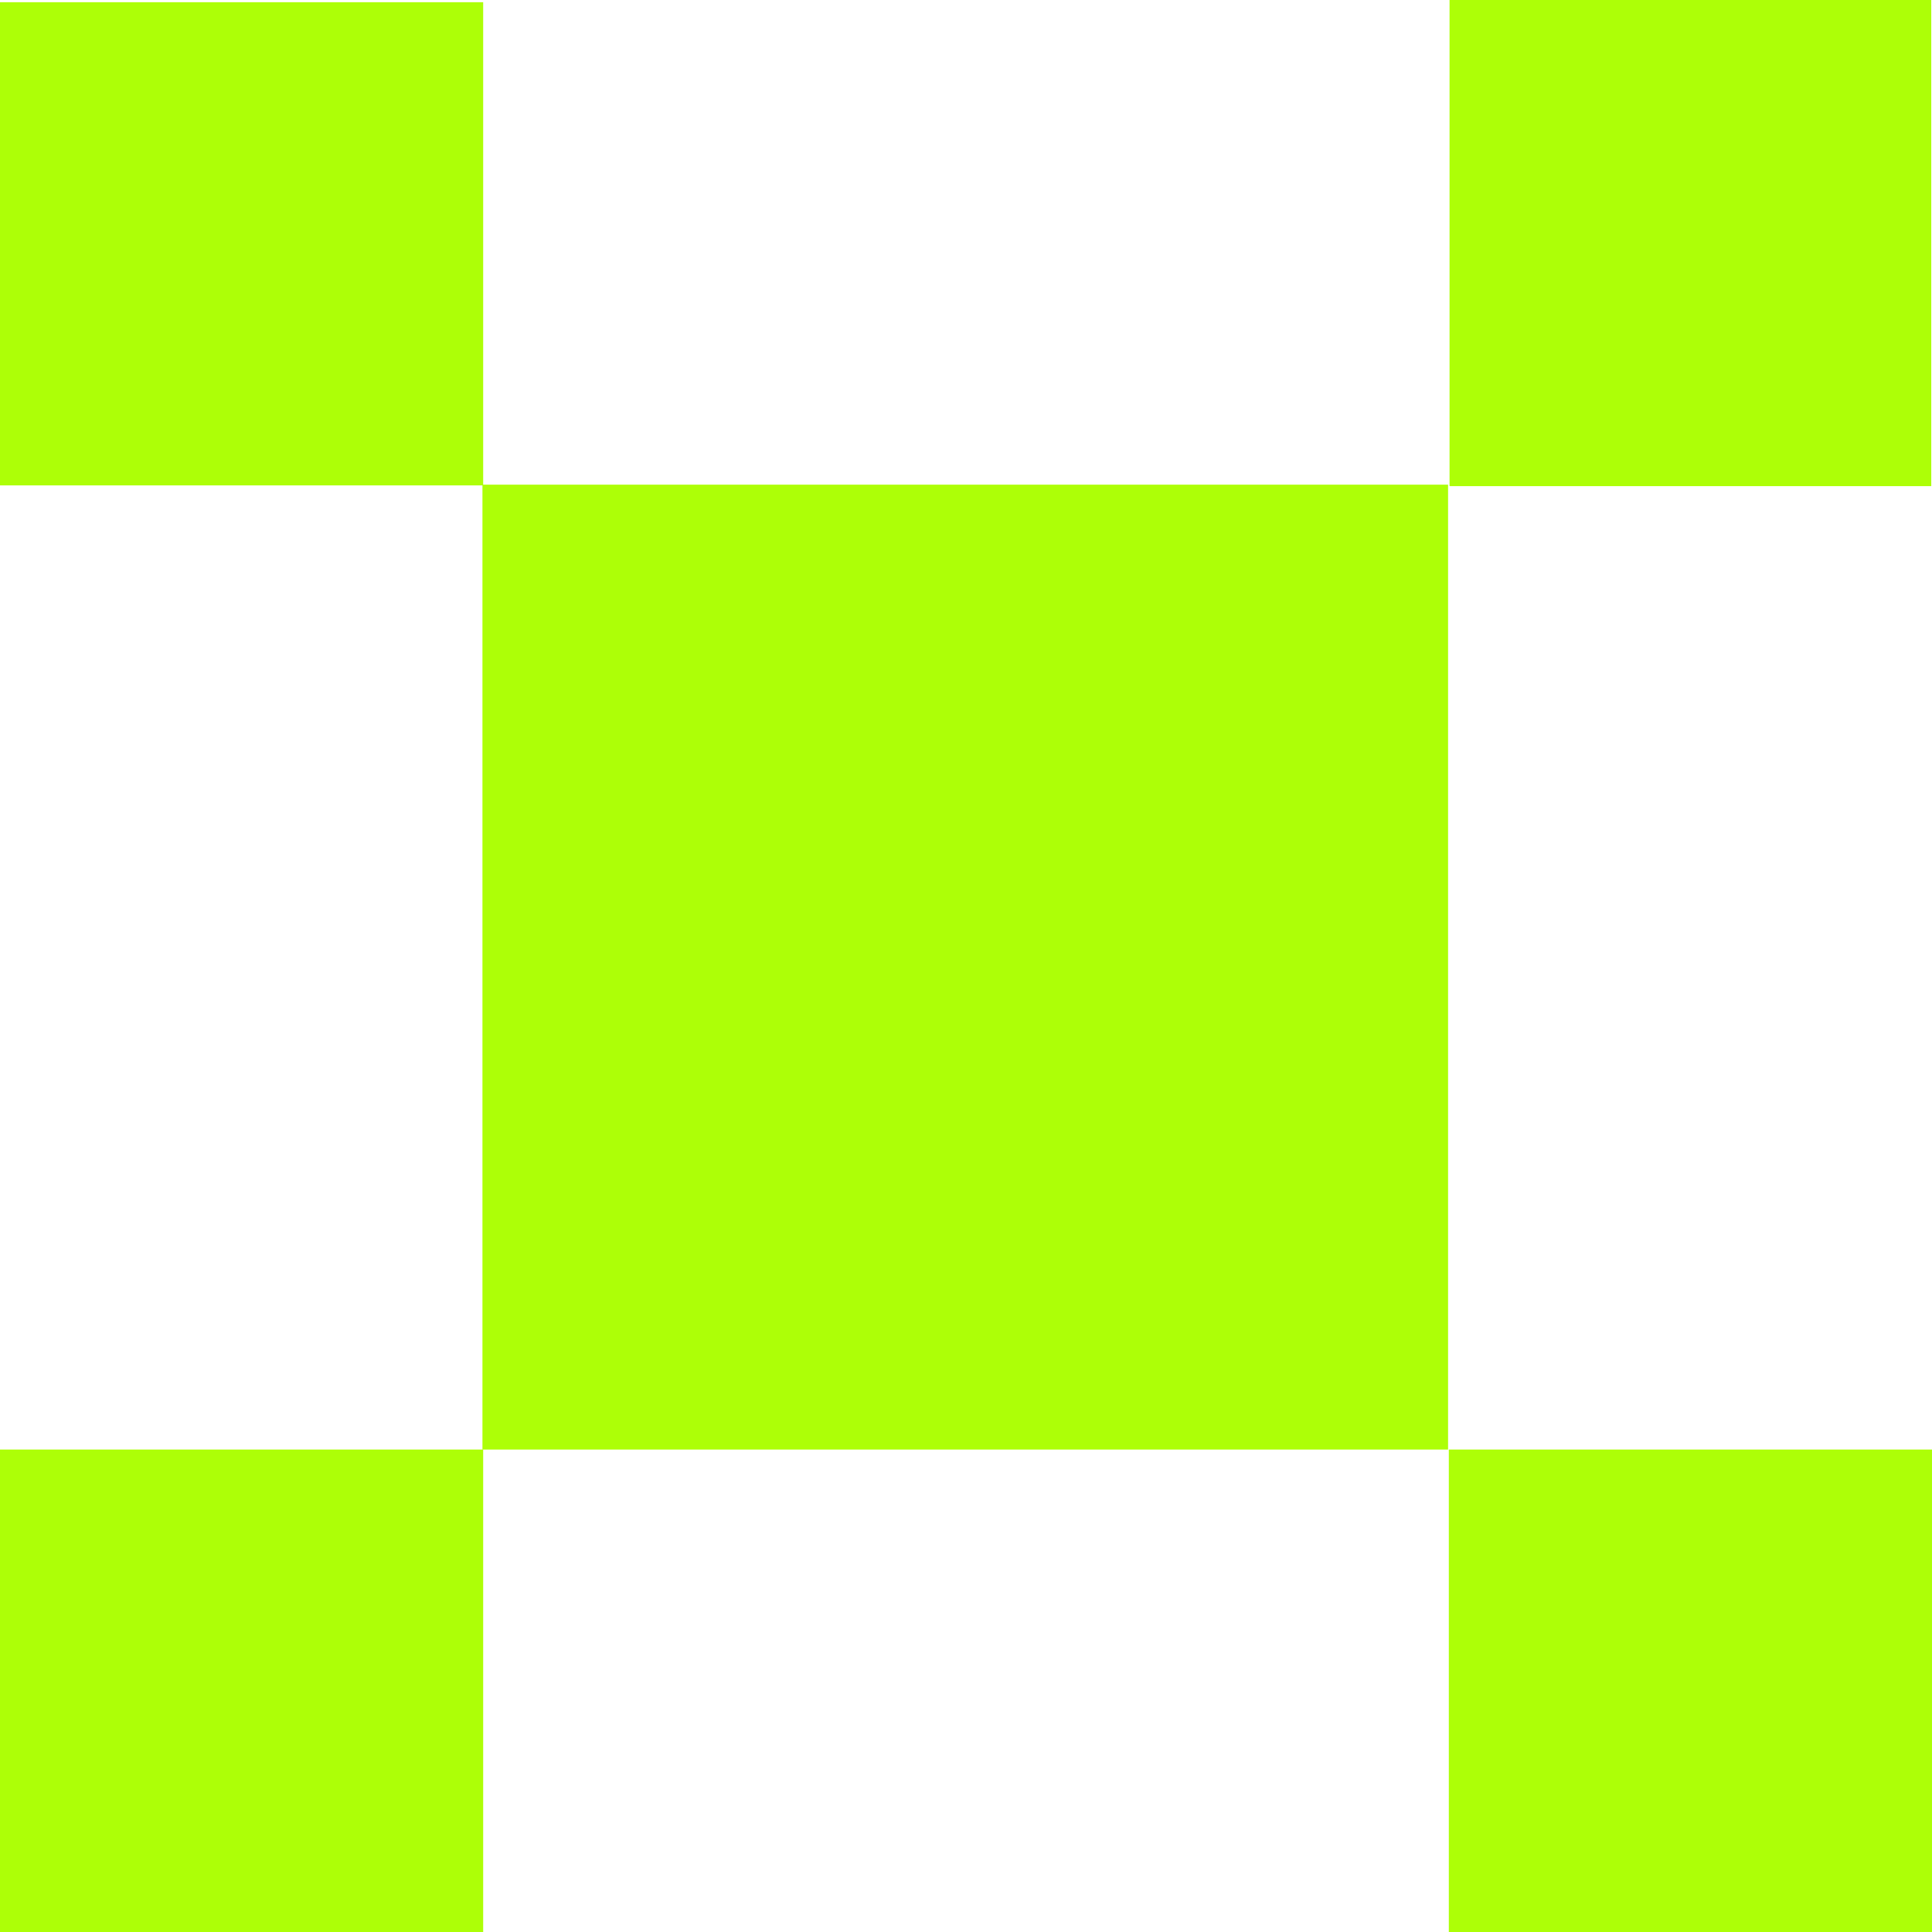
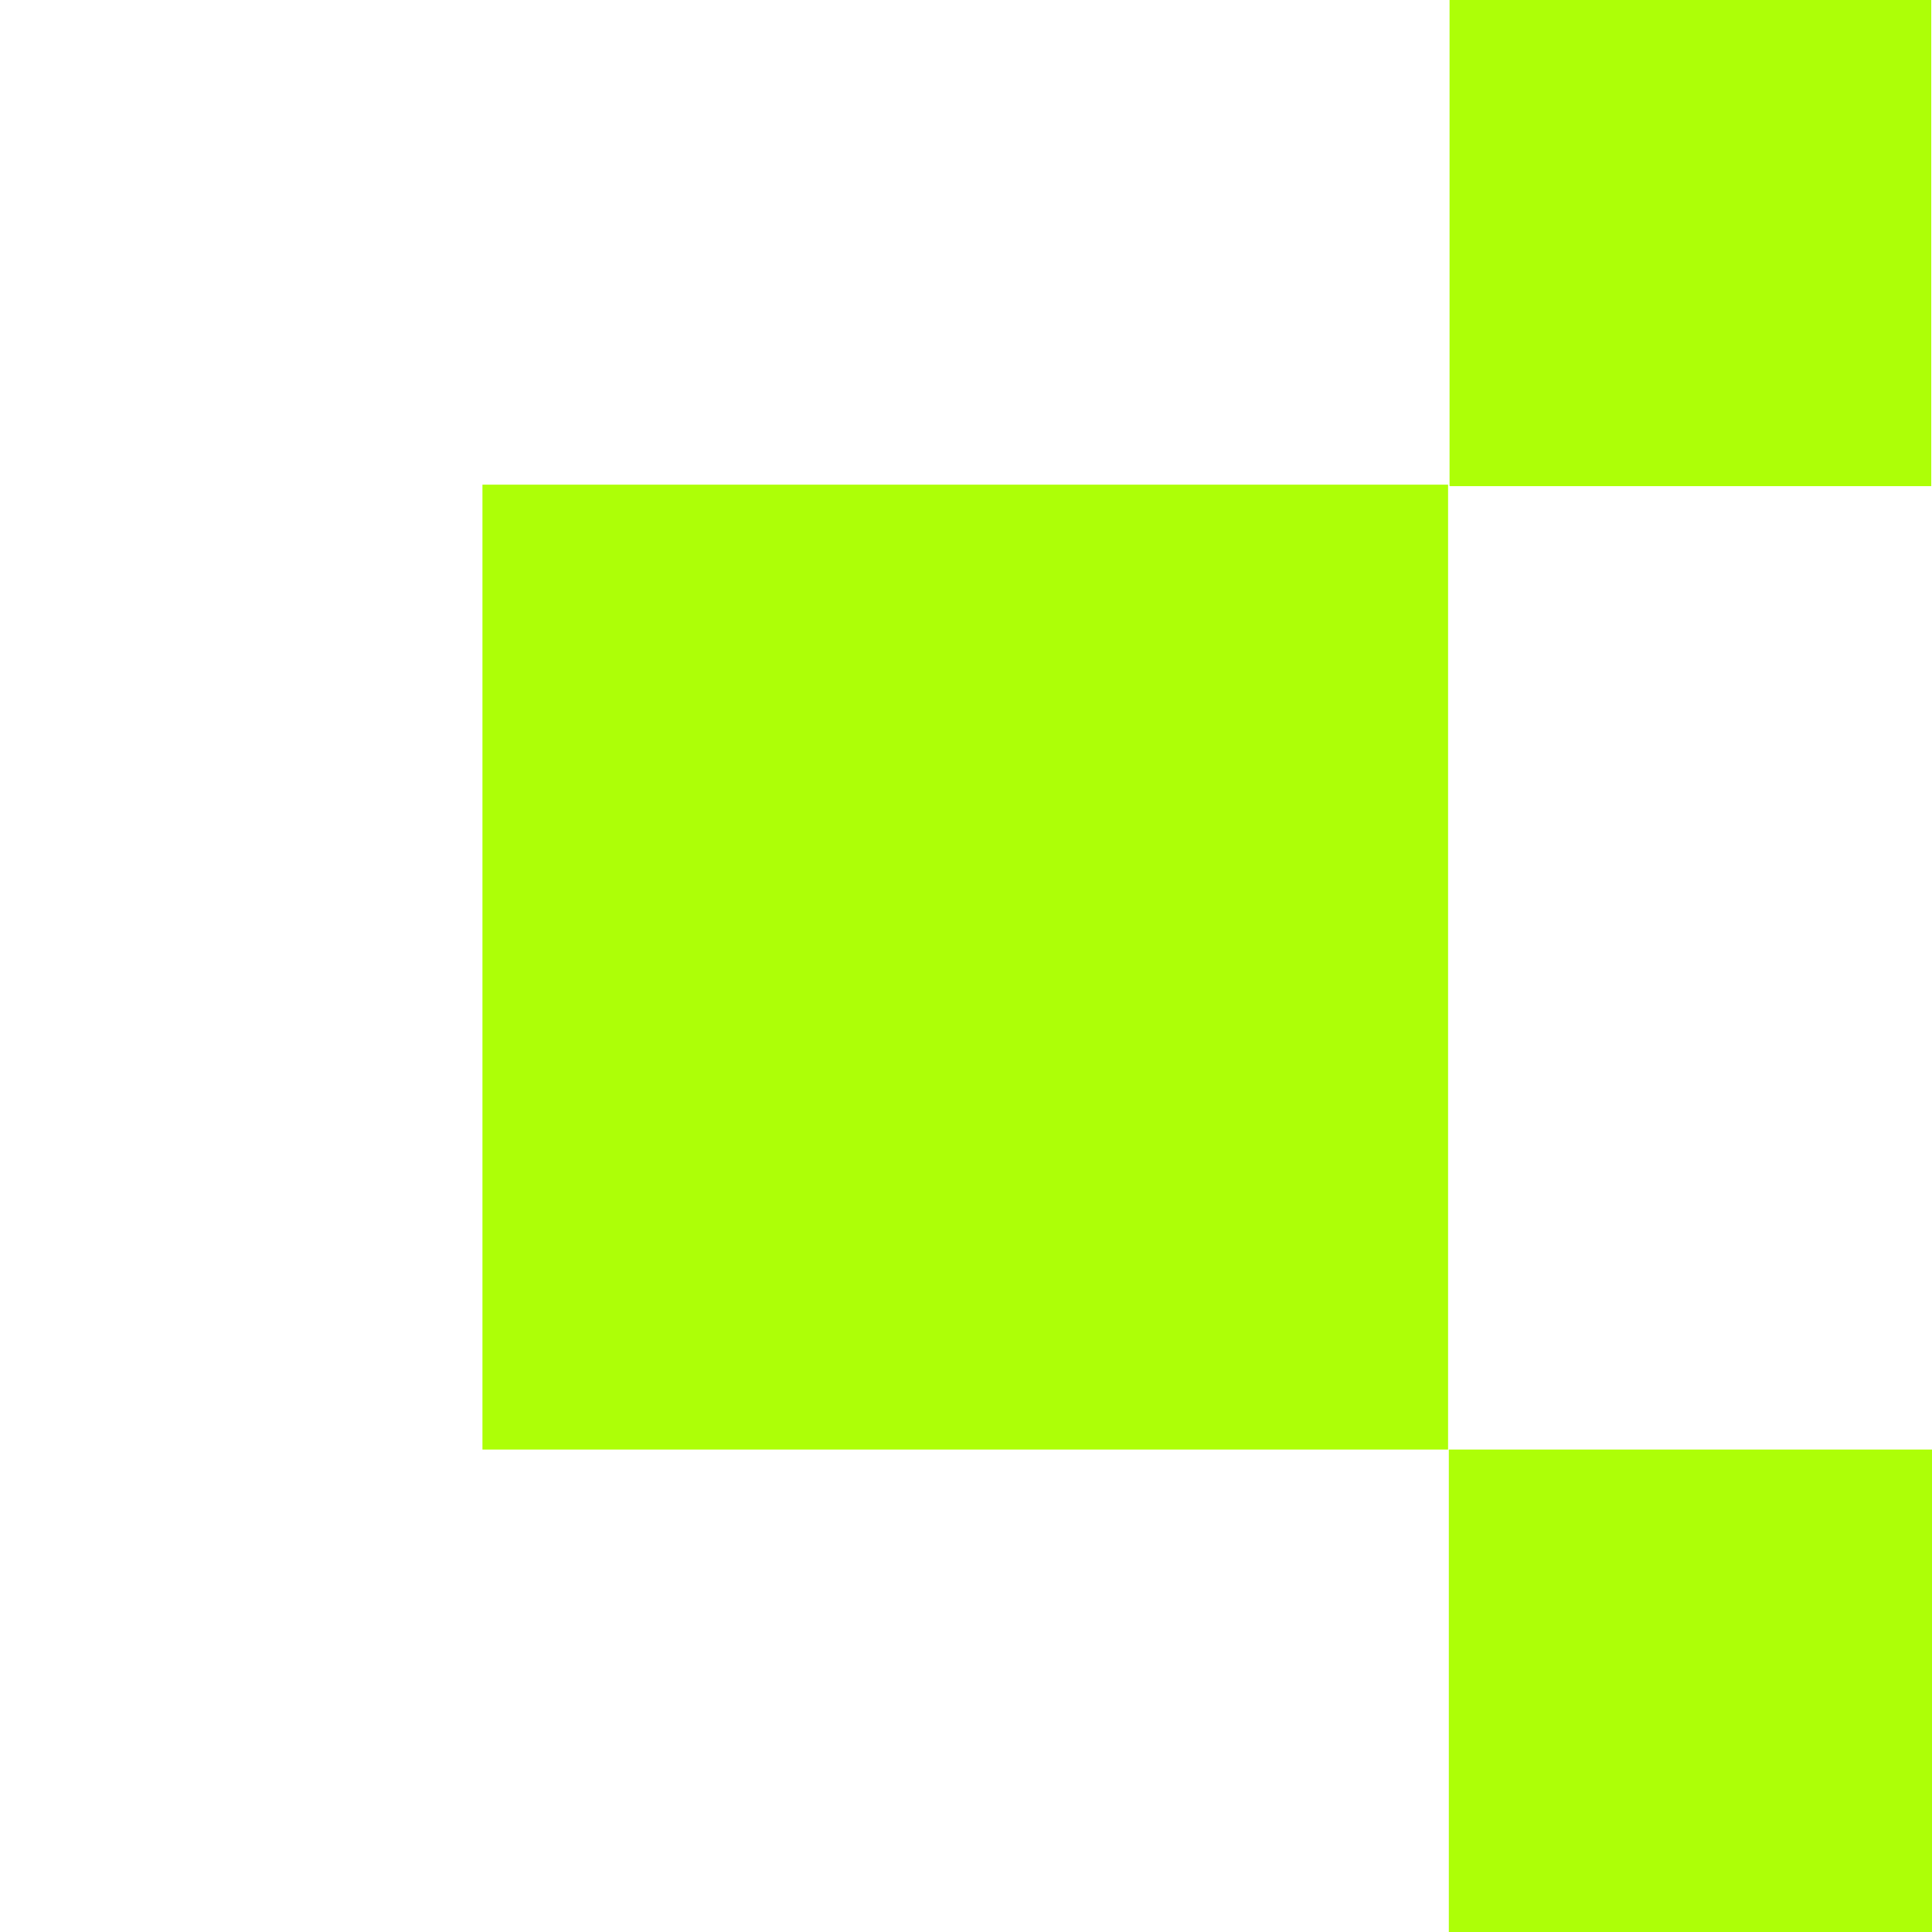
<svg xmlns="http://www.w3.org/2000/svg" width="151" height="151" viewBox="0 0 151 151" fill="none" style="color: rgb(252, 224, 225);">
-   <path d="M37.764 113.293H0V151H37.764V113.293Z" fill="rgb(173, 255, 7)" />
-   <path d="M37.764 0.173H0V37.937H37.764V0.173Z" fill="rgb(173, 255, 7)" />
+   <path d="M37.764 113.293H0H37.764V113.293Z" fill="rgb(173, 255, 7)" />
  <path d="M113.178 37.88H37.707V113.293H113.178V37.88Z" fill="rgb(173, 255, 7)" />
  <path d="M150.942 0H113.293V37.995H150.942V0Z" fill="rgb(173, 255, 7)" />
  <path d="M151 113.293H113.236V151H151V113.293Z" fill="rgb(173, 255, 7)" />
</svg>